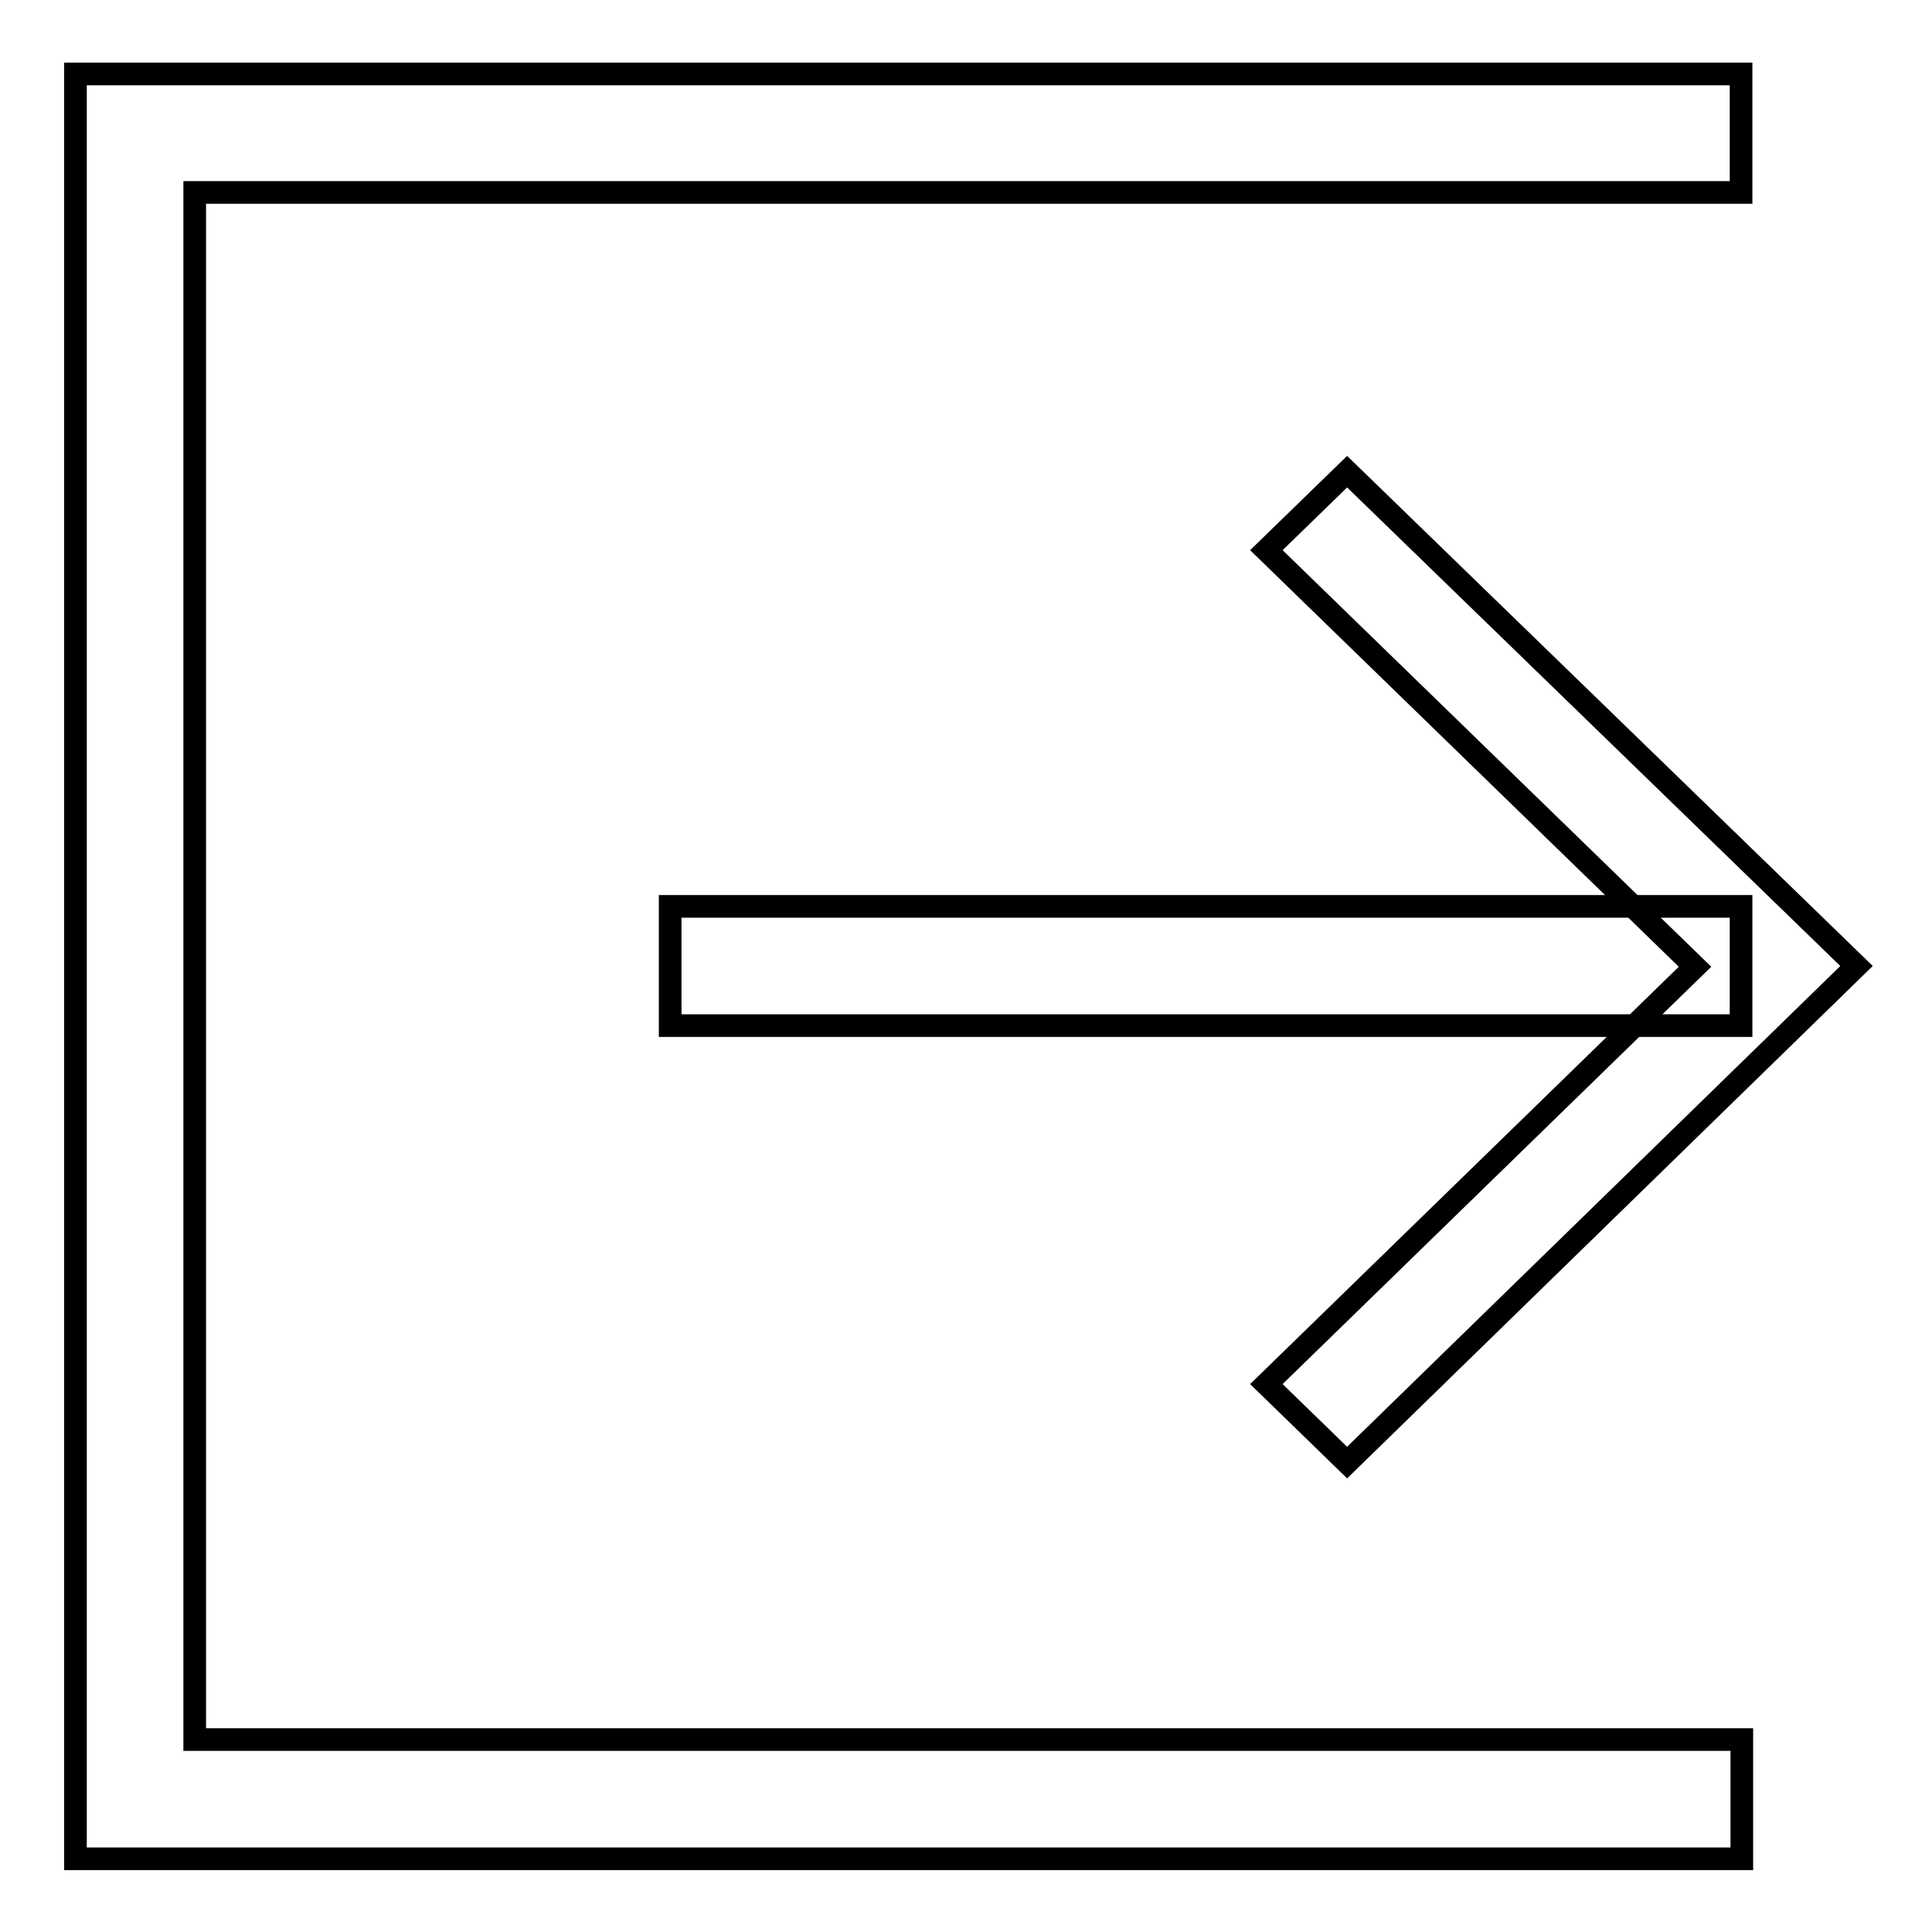
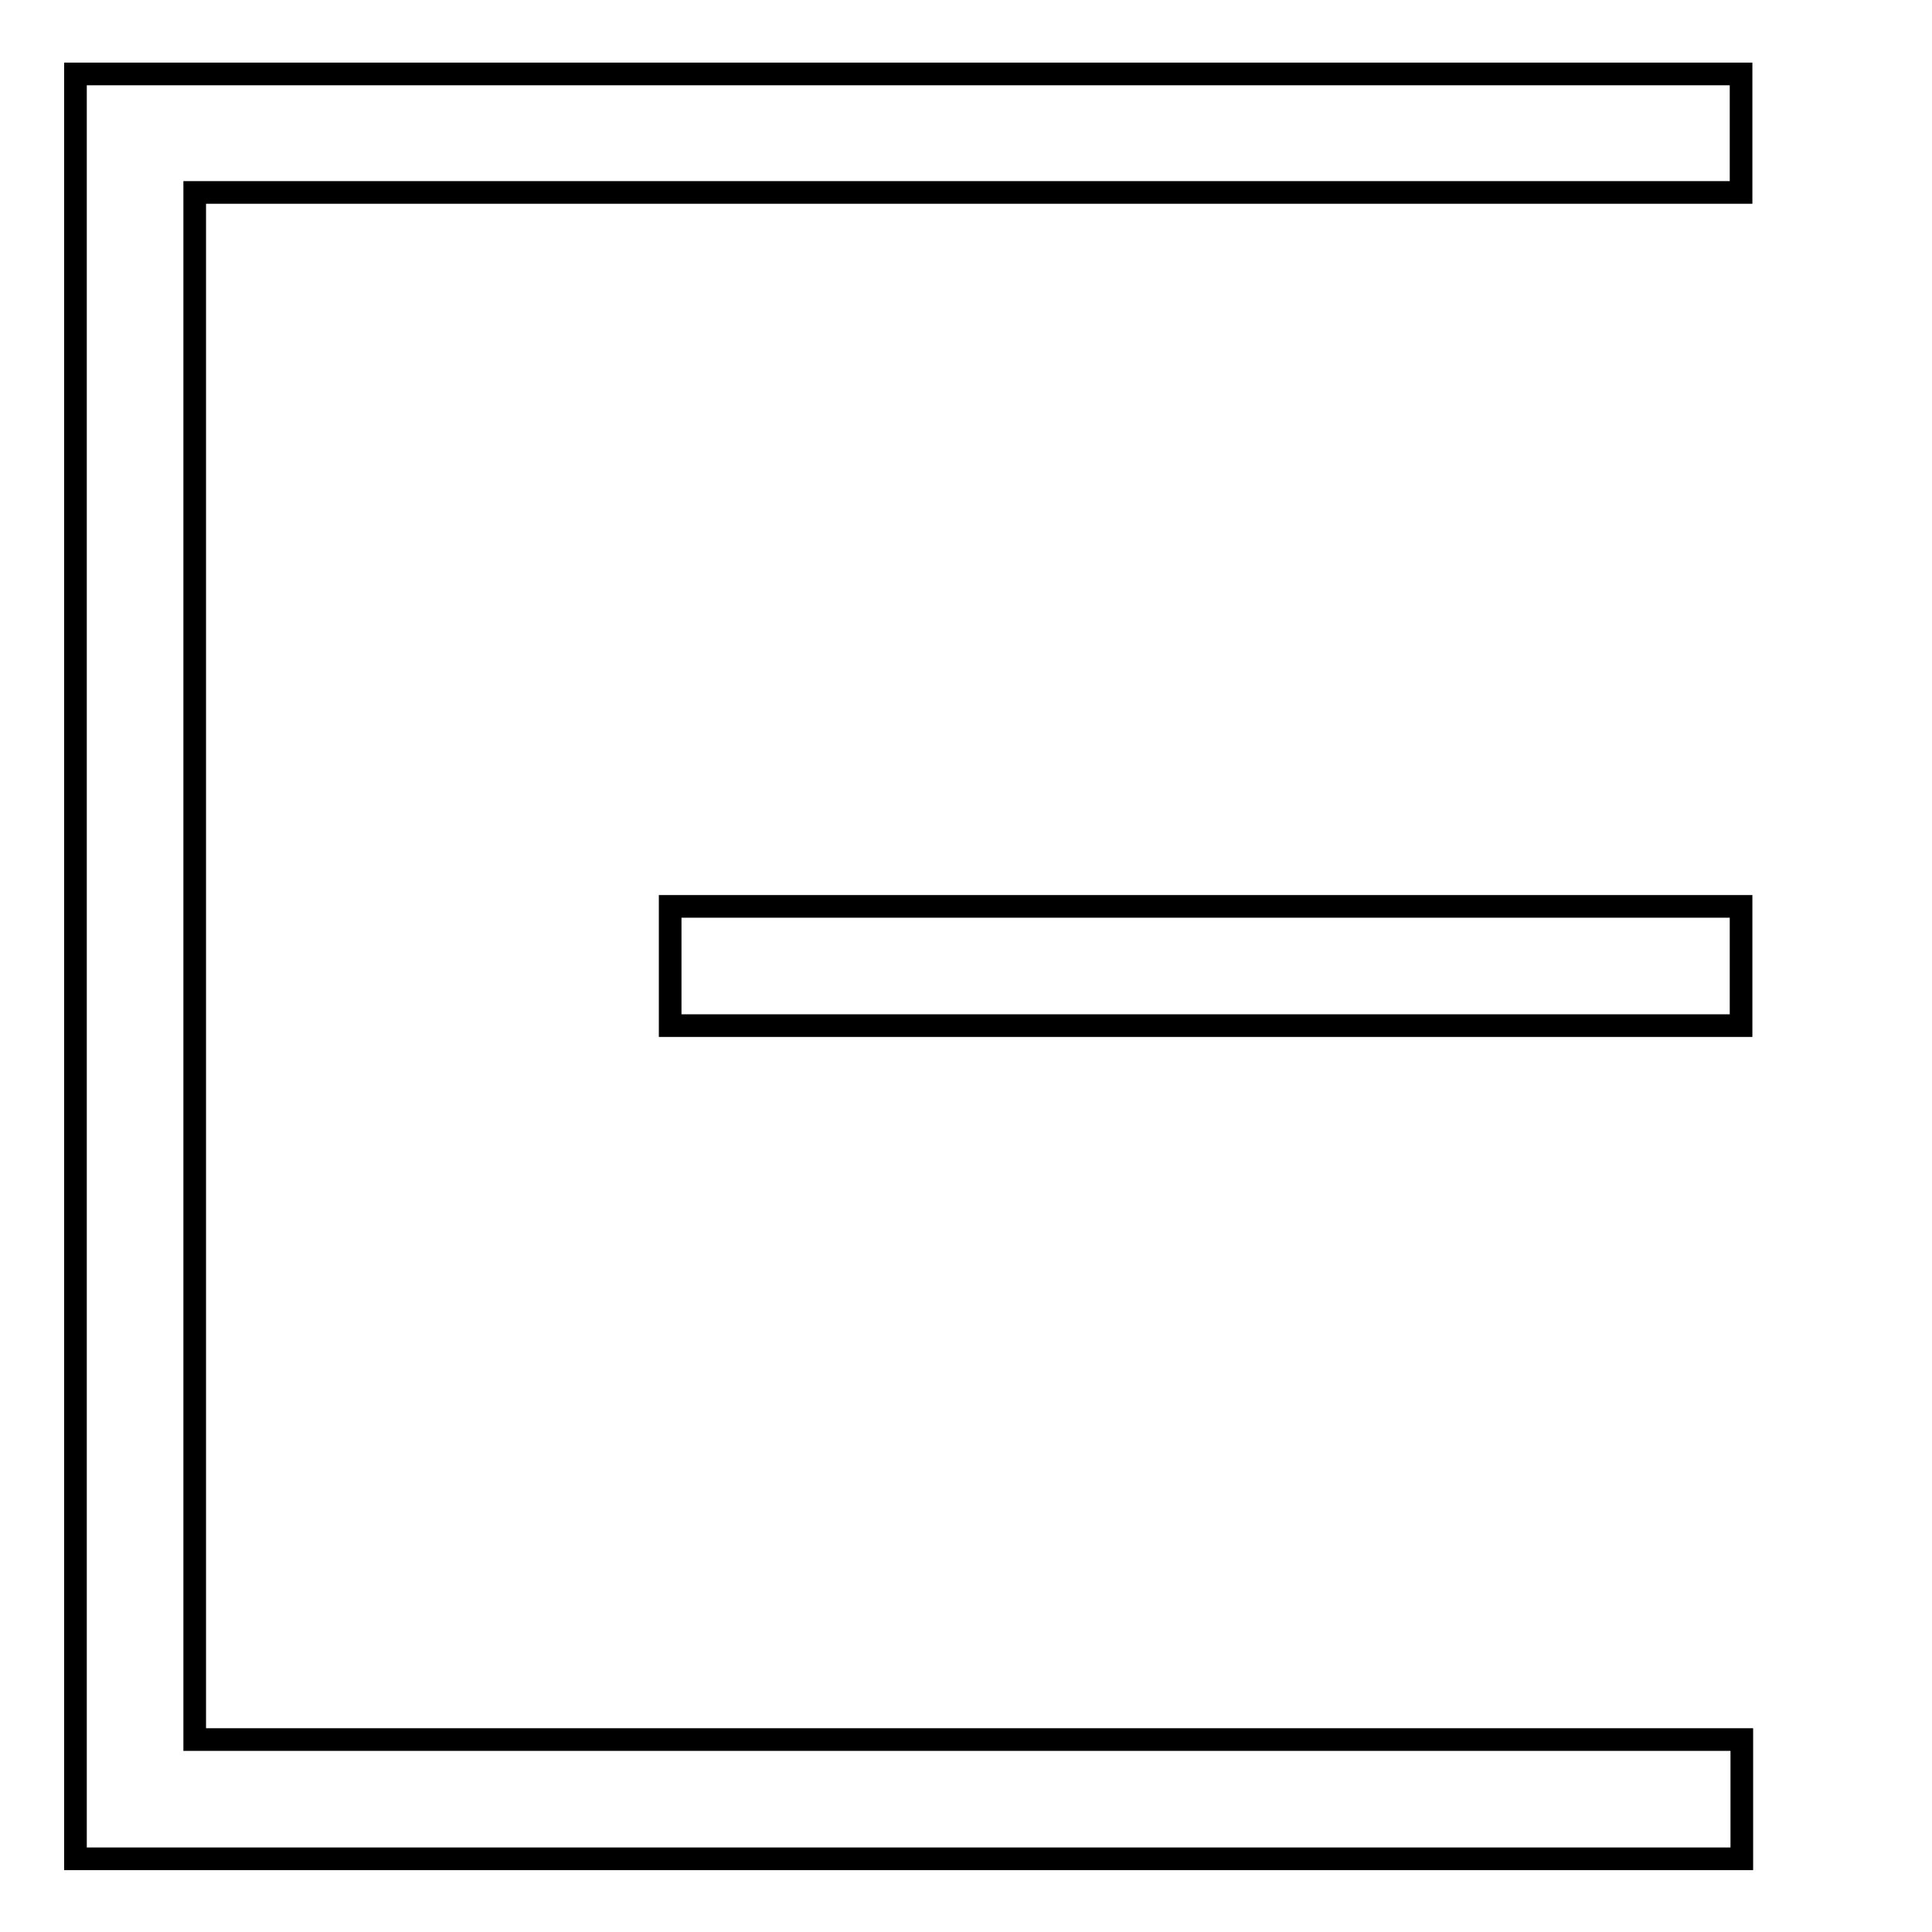
<svg xmlns="http://www.w3.org/2000/svg" version="1.1" x="0px" y="0px" viewBox="0 0 256 256" enable-background="new 0 0 256 256" xml:space="preserve">
  <g>
    <g>
      <path stroke-width="3" fill-opacity="0" stroke="#000000" d="M230.7,25.5V9.8H25.8H10v15.8v205v15.7h15.8h205v-15.8h-205V25.5H230.7z" />
      <path stroke-width="3" fill-opacity="0" stroke="#000000" d="M88.8,120.1h141.9v15.8H88.8V120.1z" />
-       <path stroke-width="3" fill-opacity="0" stroke="#000000" d="M178.5,62.5l-10.7,10.4l56.8,55.2l-56.8,55.3l10.7,10.4L246,128L178.5,62.5z" />
    </g>
  </g>
</svg>